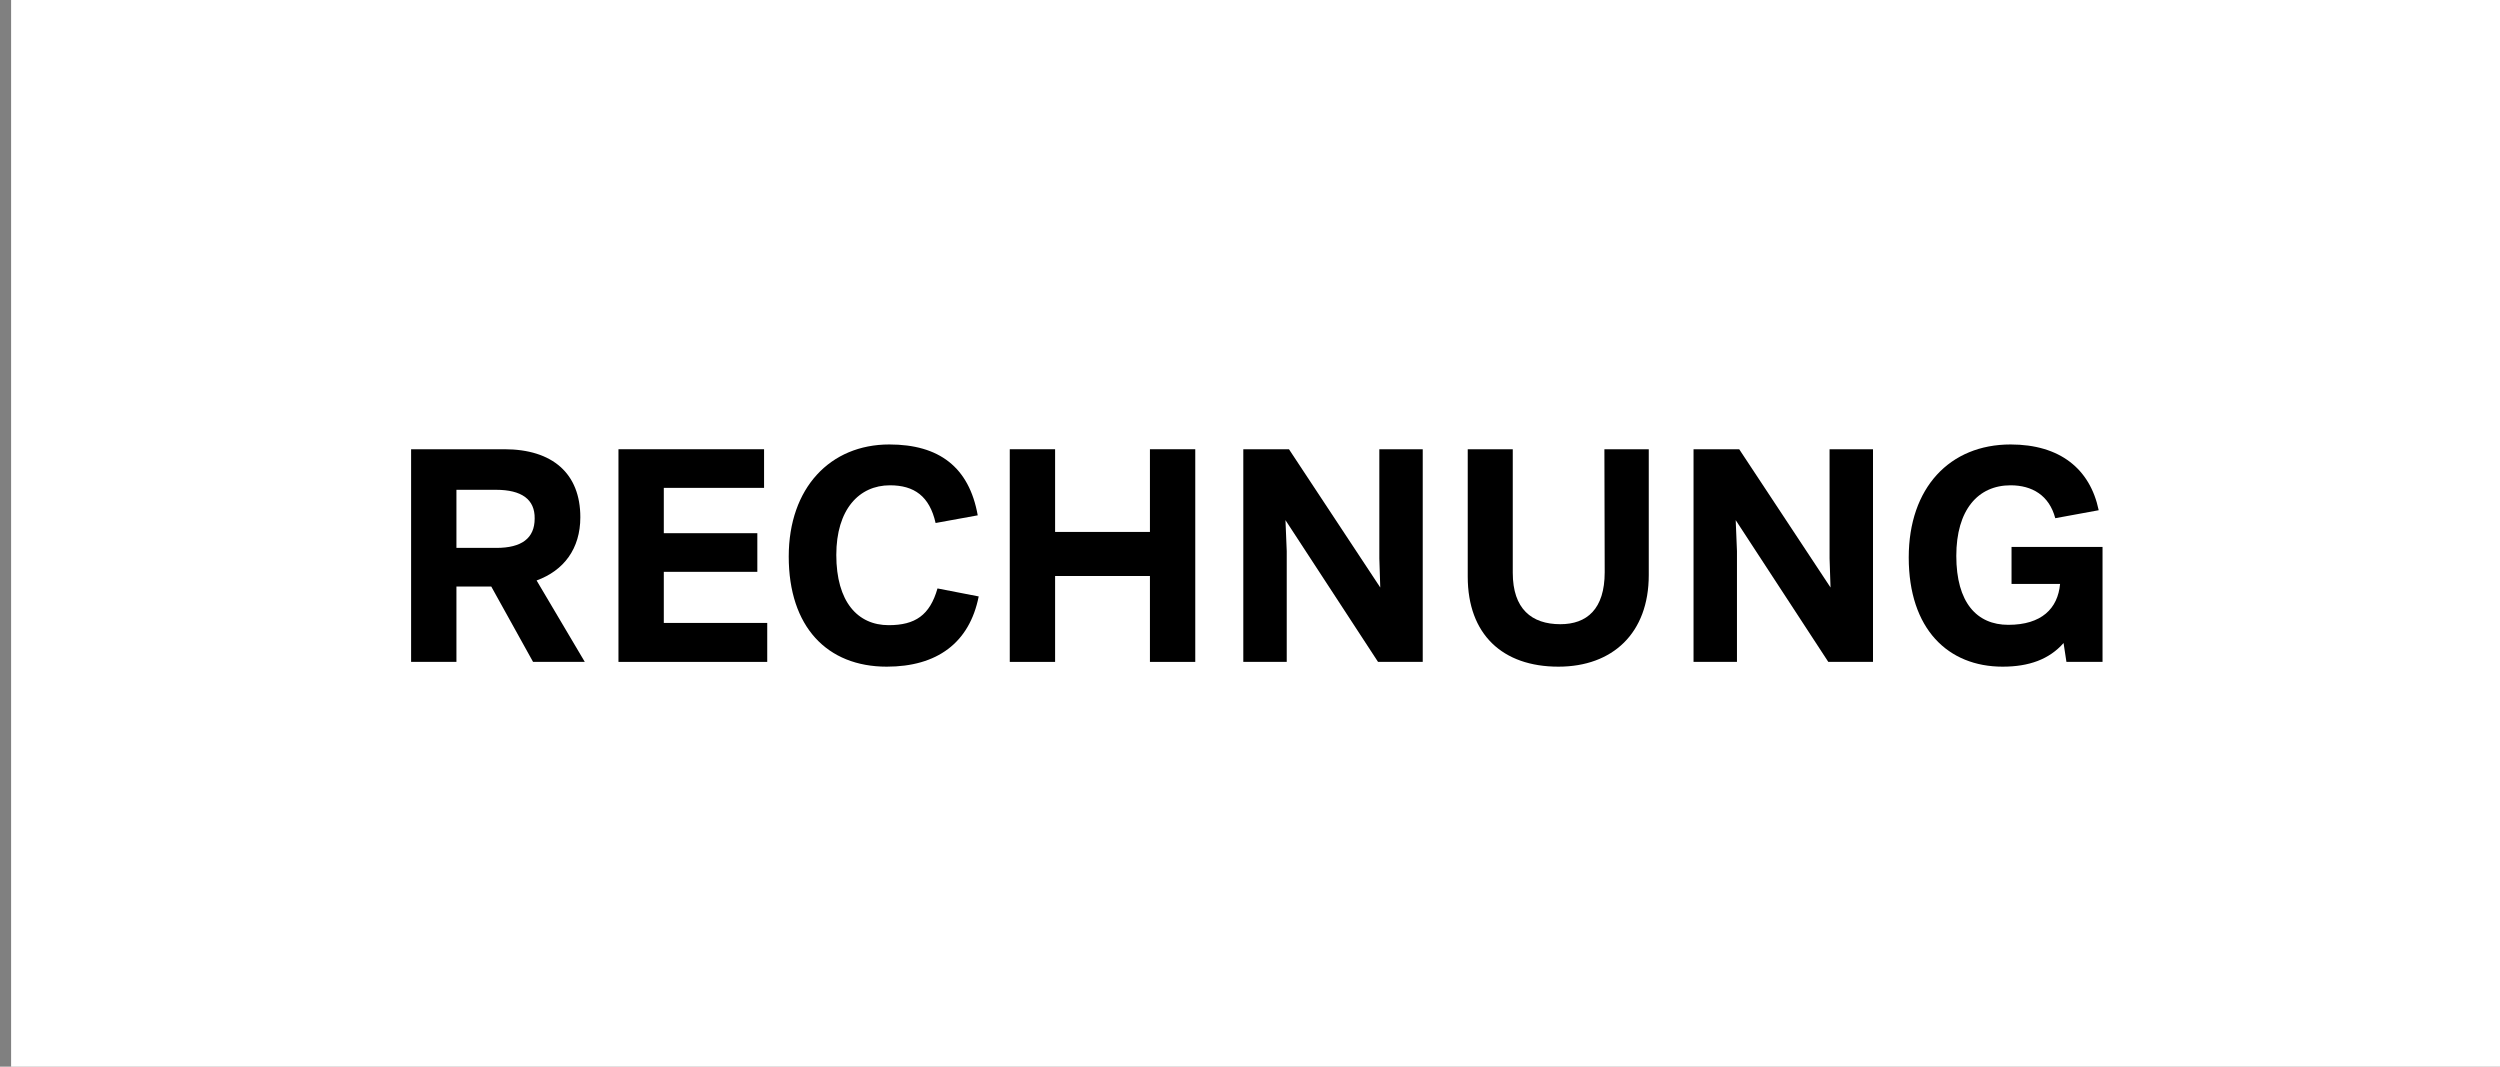
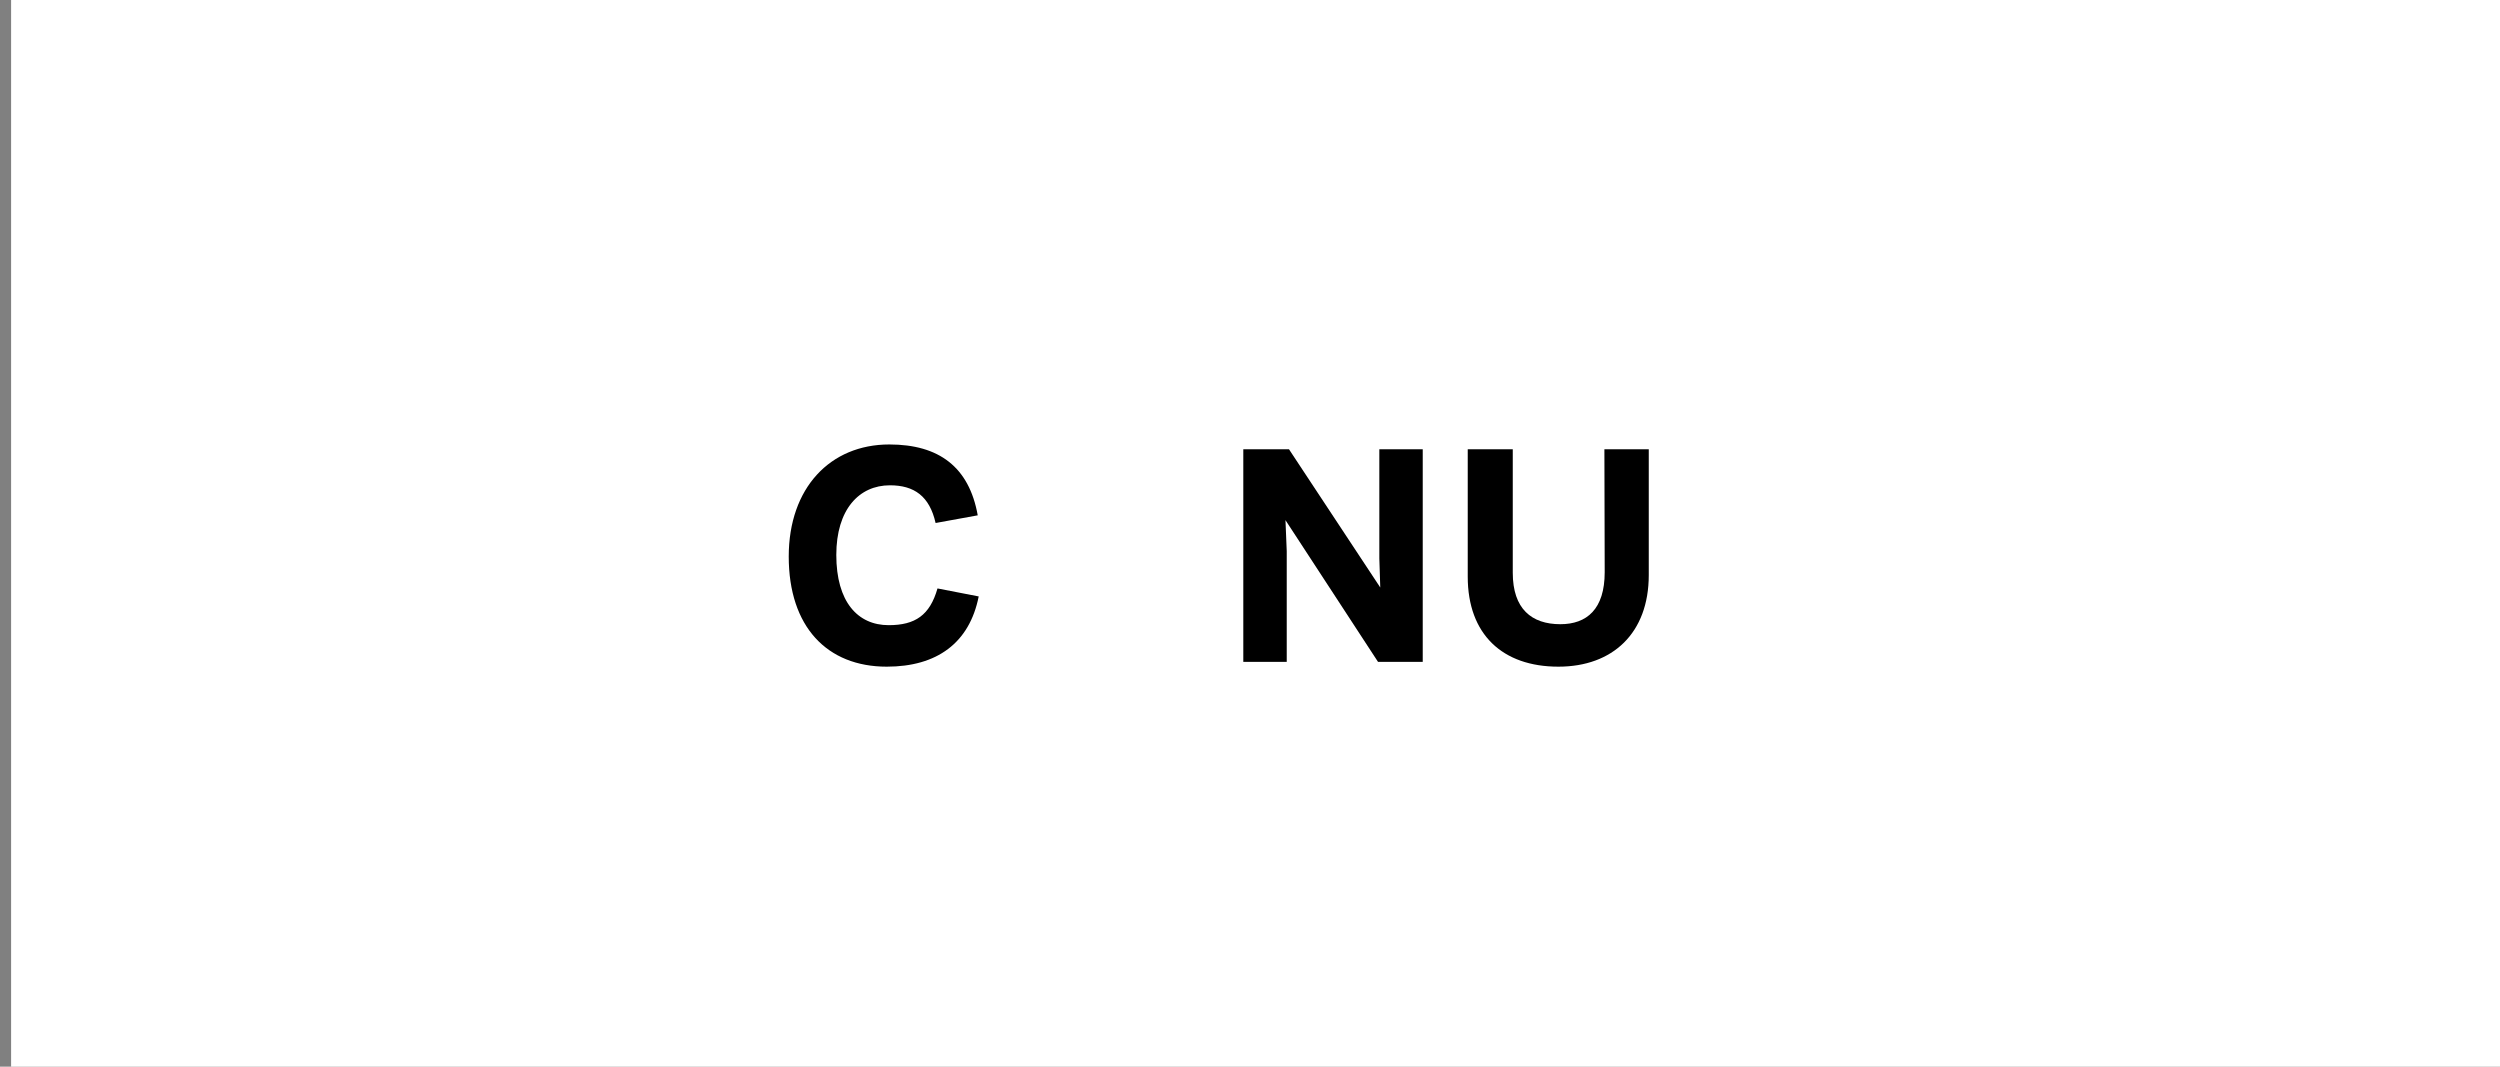
<svg xmlns="http://www.w3.org/2000/svg" width="75" height="32" viewBox="0 0 75 32" fill="none">
  <rect x="0" y="0" width="75" height="32" fill="#808080" stroke="none" />
  <rect width="74.667" height="32" transform="translate(0.333)" fill="white" />
-   <path d="M15.992 19.857H17.544L16.098 17.414C16.912 17.117 17.41 16.466 17.41 15.517C17.41 14.205 16.576 13.477 15.13 13.477H12.333V19.857H13.693V17.596H14.738L15.992 19.857ZM13.693 14.694H14.881C15.647 14.694 16.05 14.981 16.04 15.556C16.04 16.15 15.647 16.437 14.891 16.437H13.693V14.694Z" fill="black" />
-   <path d="M19.914 18.688V17.155H22.72V15.996H19.914V14.636H22.922V13.477H18.554V19.857H23.017V18.688H19.914Z" fill="black" />
  <path d="M26.602 20C28.106 20 29.083 19.291 29.361 17.893L28.125 17.653C27.895 18.458 27.455 18.755 26.66 18.755C25.731 18.755 25.089 18.056 25.089 16.648C25.089 15.287 25.769 14.559 26.698 14.559C27.426 14.559 27.886 14.885 28.068 15.69L29.332 15.46C29.074 14.014 28.173 13.334 26.679 13.334C24.907 13.334 23.662 14.636 23.662 16.696C23.662 18.803 24.811 20 26.602 20Z" fill="black" />
-   <path d="M34.498 13.477V15.958H31.653V13.477H30.293V19.857H31.653V17.28H34.498V19.857H35.858V13.477H34.498Z" fill="black" />
  <path d="M41.38 13.477V16.753L41.408 17.625L38.669 13.477H37.299V19.857H38.602V16.533L38.564 15.604L41.341 19.857H42.682V13.477H41.38Z" fill="black" />
  <path d="M48.132 13.477L48.141 17.165C48.141 18.276 47.605 18.726 46.81 18.726C45.948 18.726 45.383 18.266 45.383 17.184V13.477H44.032V17.299C44.032 19.033 45.076 20 46.752 20C48.381 20 49.463 18.994 49.463 17.251V13.477H48.132Z" fill="black" />
-   <path d="M54.887 13.477V16.753L54.916 17.625L52.176 13.477H50.806V19.857H52.109V16.533L52.071 15.604L54.849 19.857H56.19V13.477H54.887Z" fill="black" />
-   <path d="M60.346 16.408V17.519H61.802C61.735 18.257 61.246 18.745 60.25 18.745C59.302 18.745 58.689 18.075 58.689 16.676C58.689 15.297 59.34 14.559 60.317 14.559C60.959 14.559 61.476 14.857 61.658 15.546L62.961 15.307C62.702 14.062 61.792 13.334 60.317 13.334C58.497 13.334 57.262 14.627 57.262 16.724C57.262 18.87 58.44 20 60.078 20C60.873 20 61.476 19.78 61.907 19.291L61.993 19.857H63.076V16.408H60.346Z" fill="black" />
</svg>